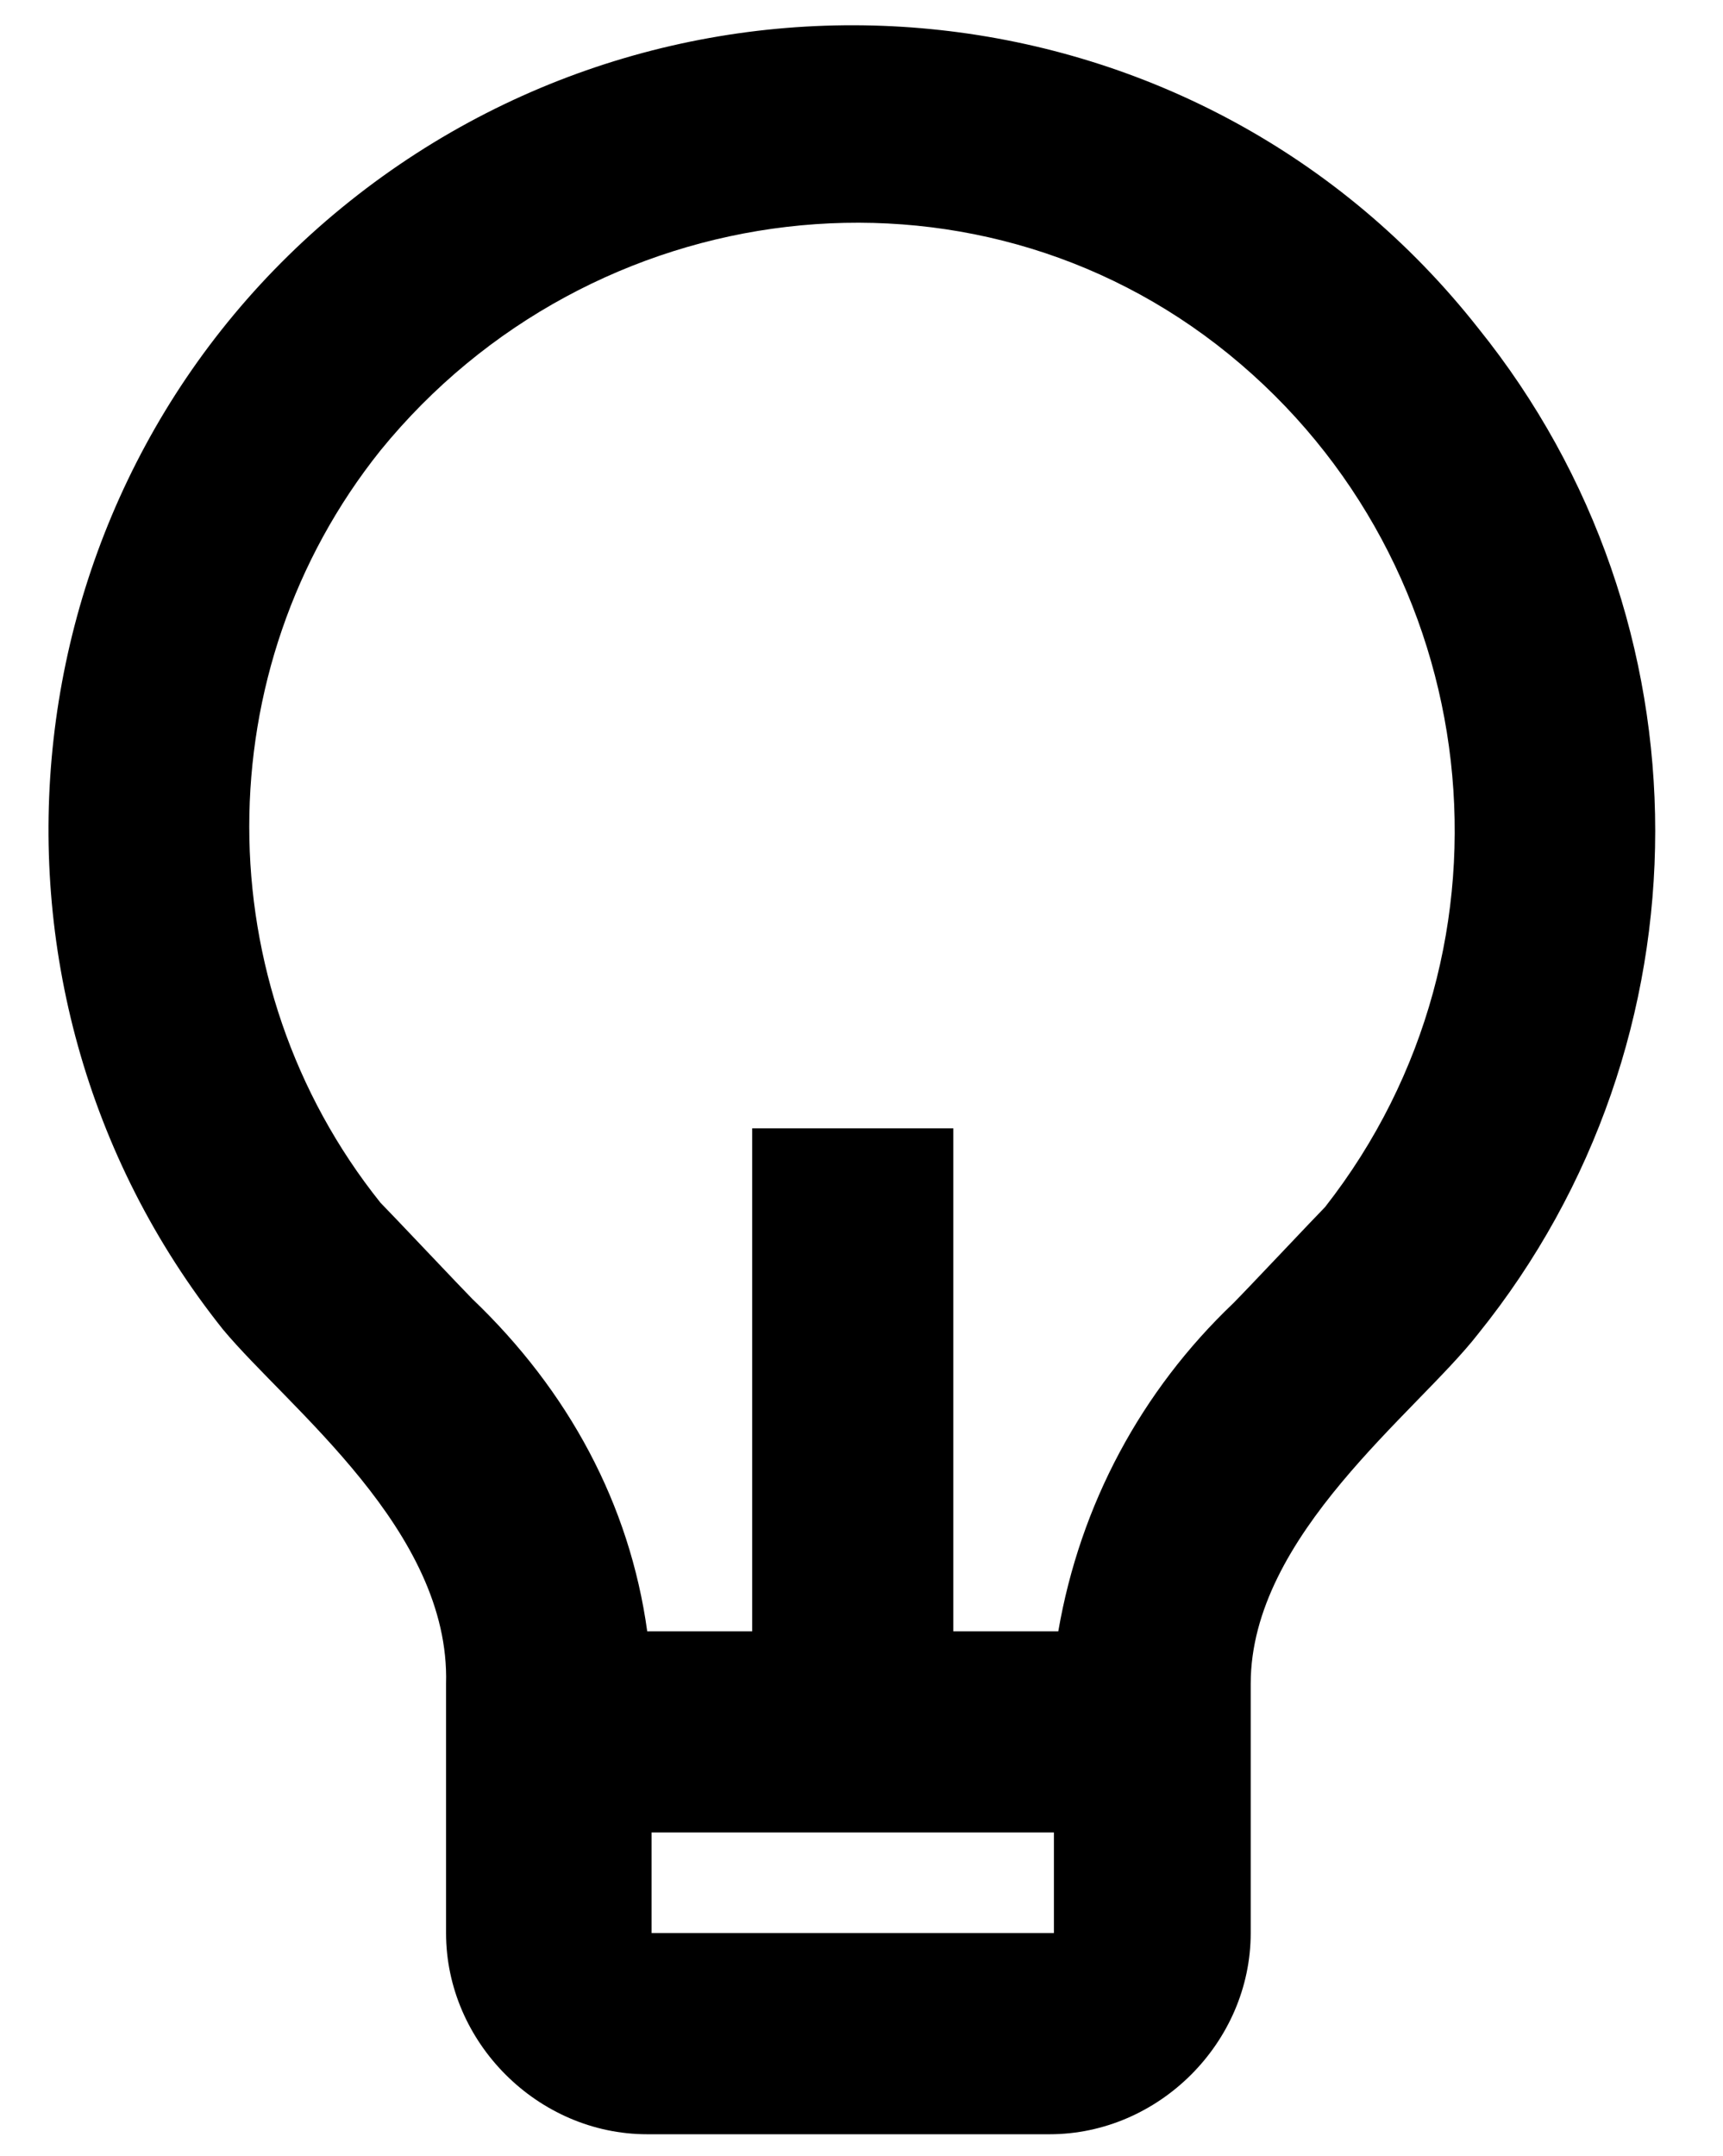
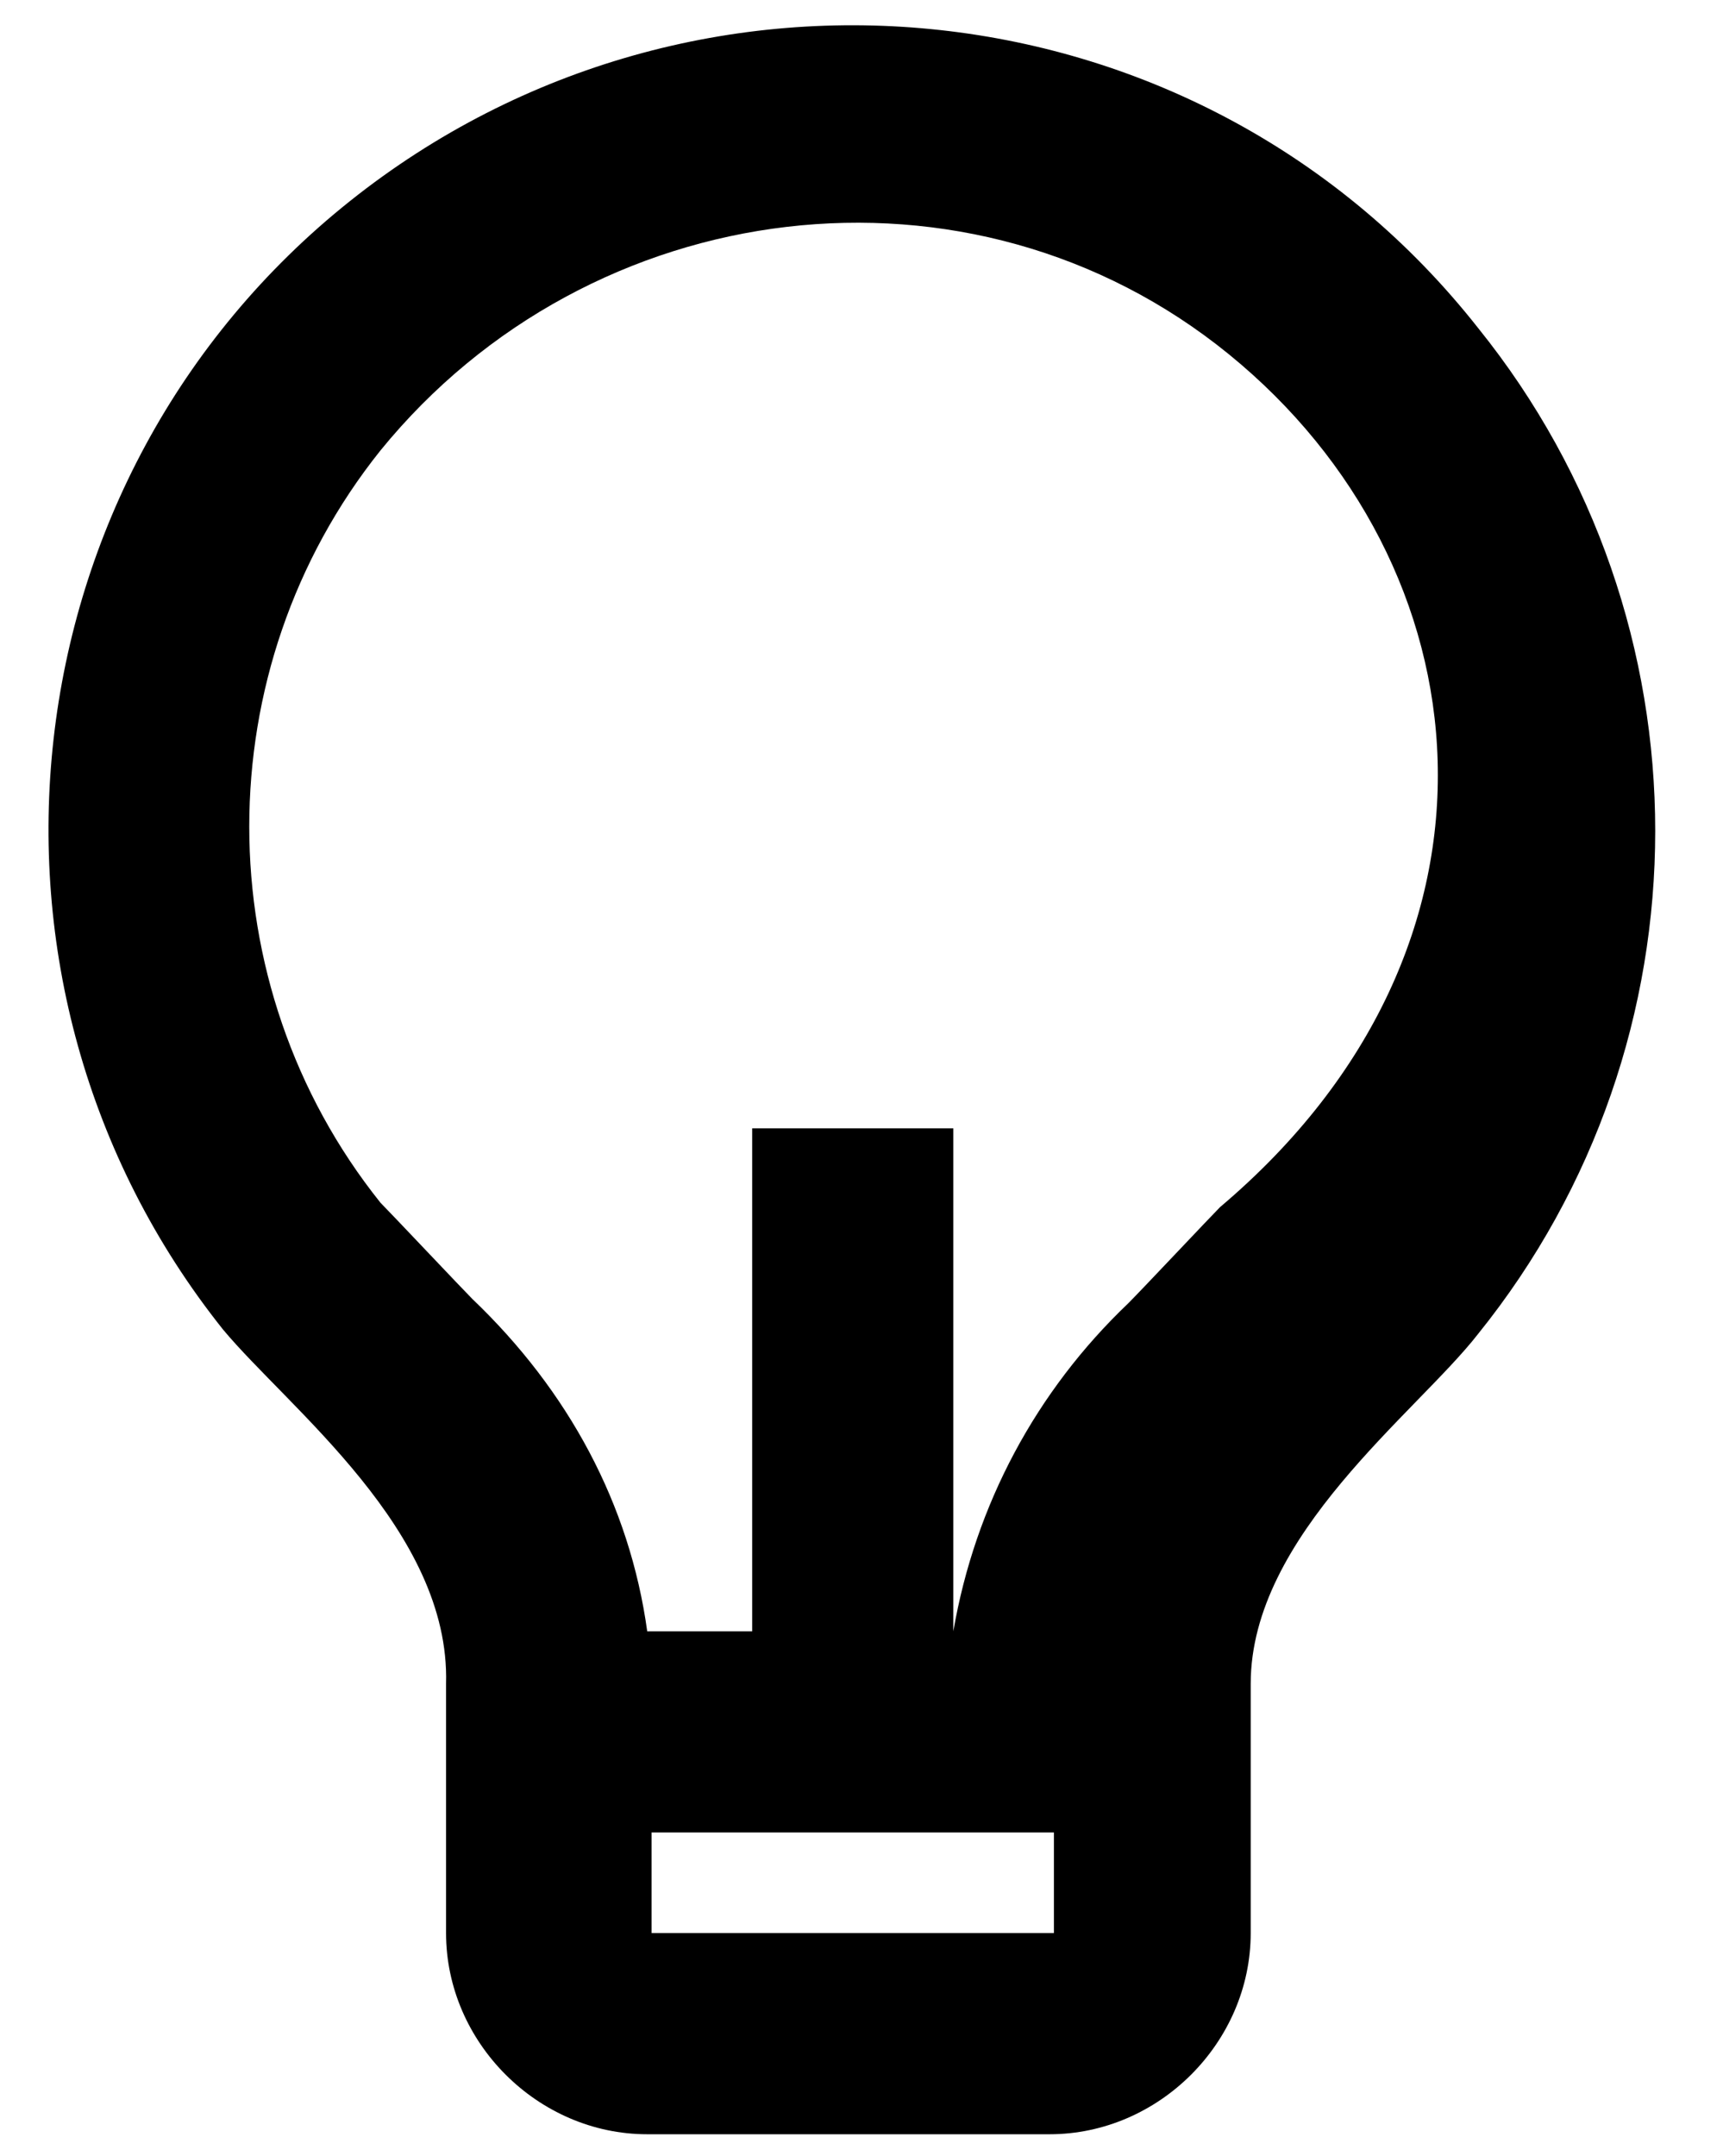
<svg xmlns="http://www.w3.org/2000/svg" version="1.1" id="Ebene_1" x="0px" y="0px" viewBox="0 0 39.4 49.3" style="enable-background:new 0 0 39.4 49.3;" xml:space="preserve">
-   <path id="Pfad_67" d="M14.8,37.3h2.4V25.8h4.6v11.5h2.4c0.5-2.9,1.9-5.5,4-7.5c0.3-0.3,1.9-2,2.1-2.2C35,21.6,34,12.9,28.1,8.1  S13.5,4.4,8.7,10.3c-4,5-4,12.2,0,17.2c0.2,0.2,1.9,2,2.1,2.2C13,31.8,14.4,34.4,14.8,37.3z M14.9,41.9v2.3h9.2v-2.3H14.9z   M5.1,30.4C-1.2,22.5,0.1,10.9,8,4.6s19.5-5.1,25.8,2.9c5.4,6.7,5.4,16.3,0,23c-1.4,1.8-5.2,4.6-5.2,8v5.7c0,2.5-2.1,4.6-4.6,4.6  h-9.2c-2.5,0-4.6-2.1-4.6-4.6v-5.7C10.3,35,6.6,32.2,5.1,30.4z" />
+   <path id="Pfad_67" d="M14.8,37.3h2.4V25.8h4.6v11.5c0.5-2.9,1.9-5.5,4-7.5c0.3-0.3,1.9-2,2.1-2.2C35,21.6,34,12.9,28.1,8.1  S13.5,4.4,8.7,10.3c-4,5-4,12.2,0,17.2c0.2,0.2,1.9,2,2.1,2.2C13,31.8,14.4,34.4,14.8,37.3z M14.9,41.9v2.3h9.2v-2.3H14.9z   M5.1,30.4C-1.2,22.5,0.1,10.9,8,4.6s19.5-5.1,25.8,2.9c5.4,6.7,5.4,16.3,0,23c-1.4,1.8-5.2,4.6-5.2,8v5.7c0,2.5-2.1,4.6-4.6,4.6  h-9.2c-2.5,0-4.6-2.1-4.6-4.6v-5.7C10.3,35,6.6,32.2,5.1,30.4z" />
</svg>